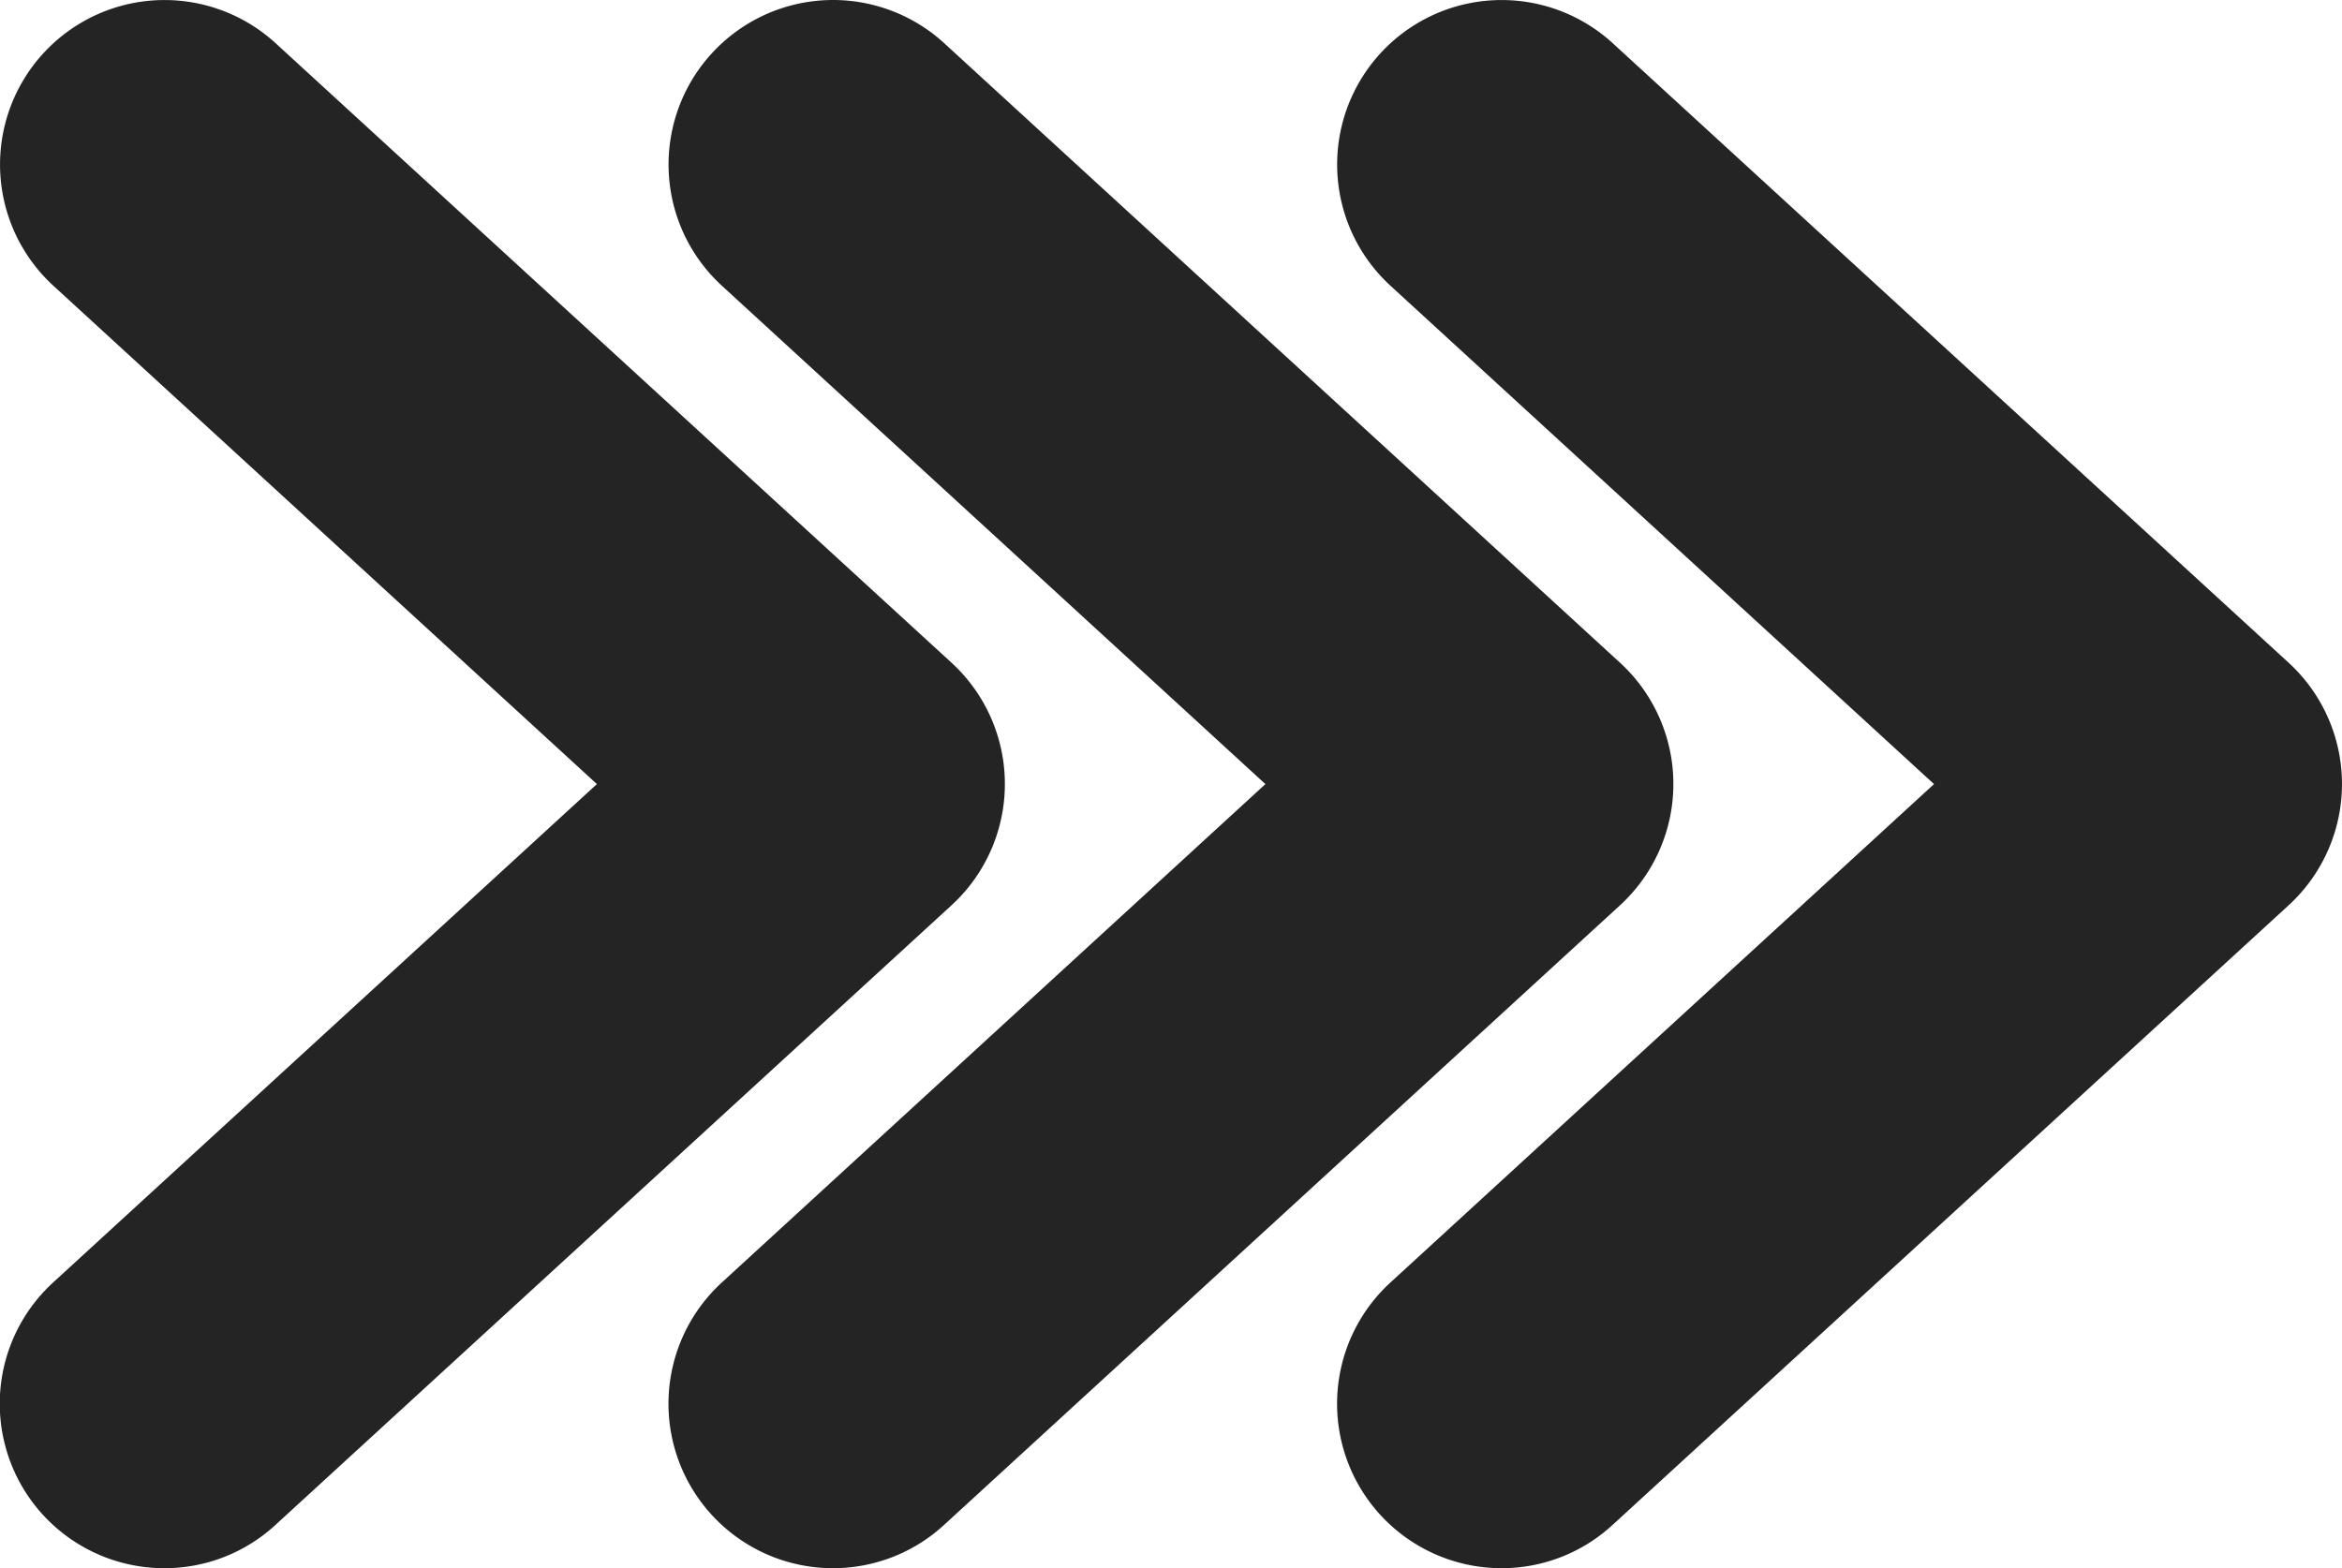
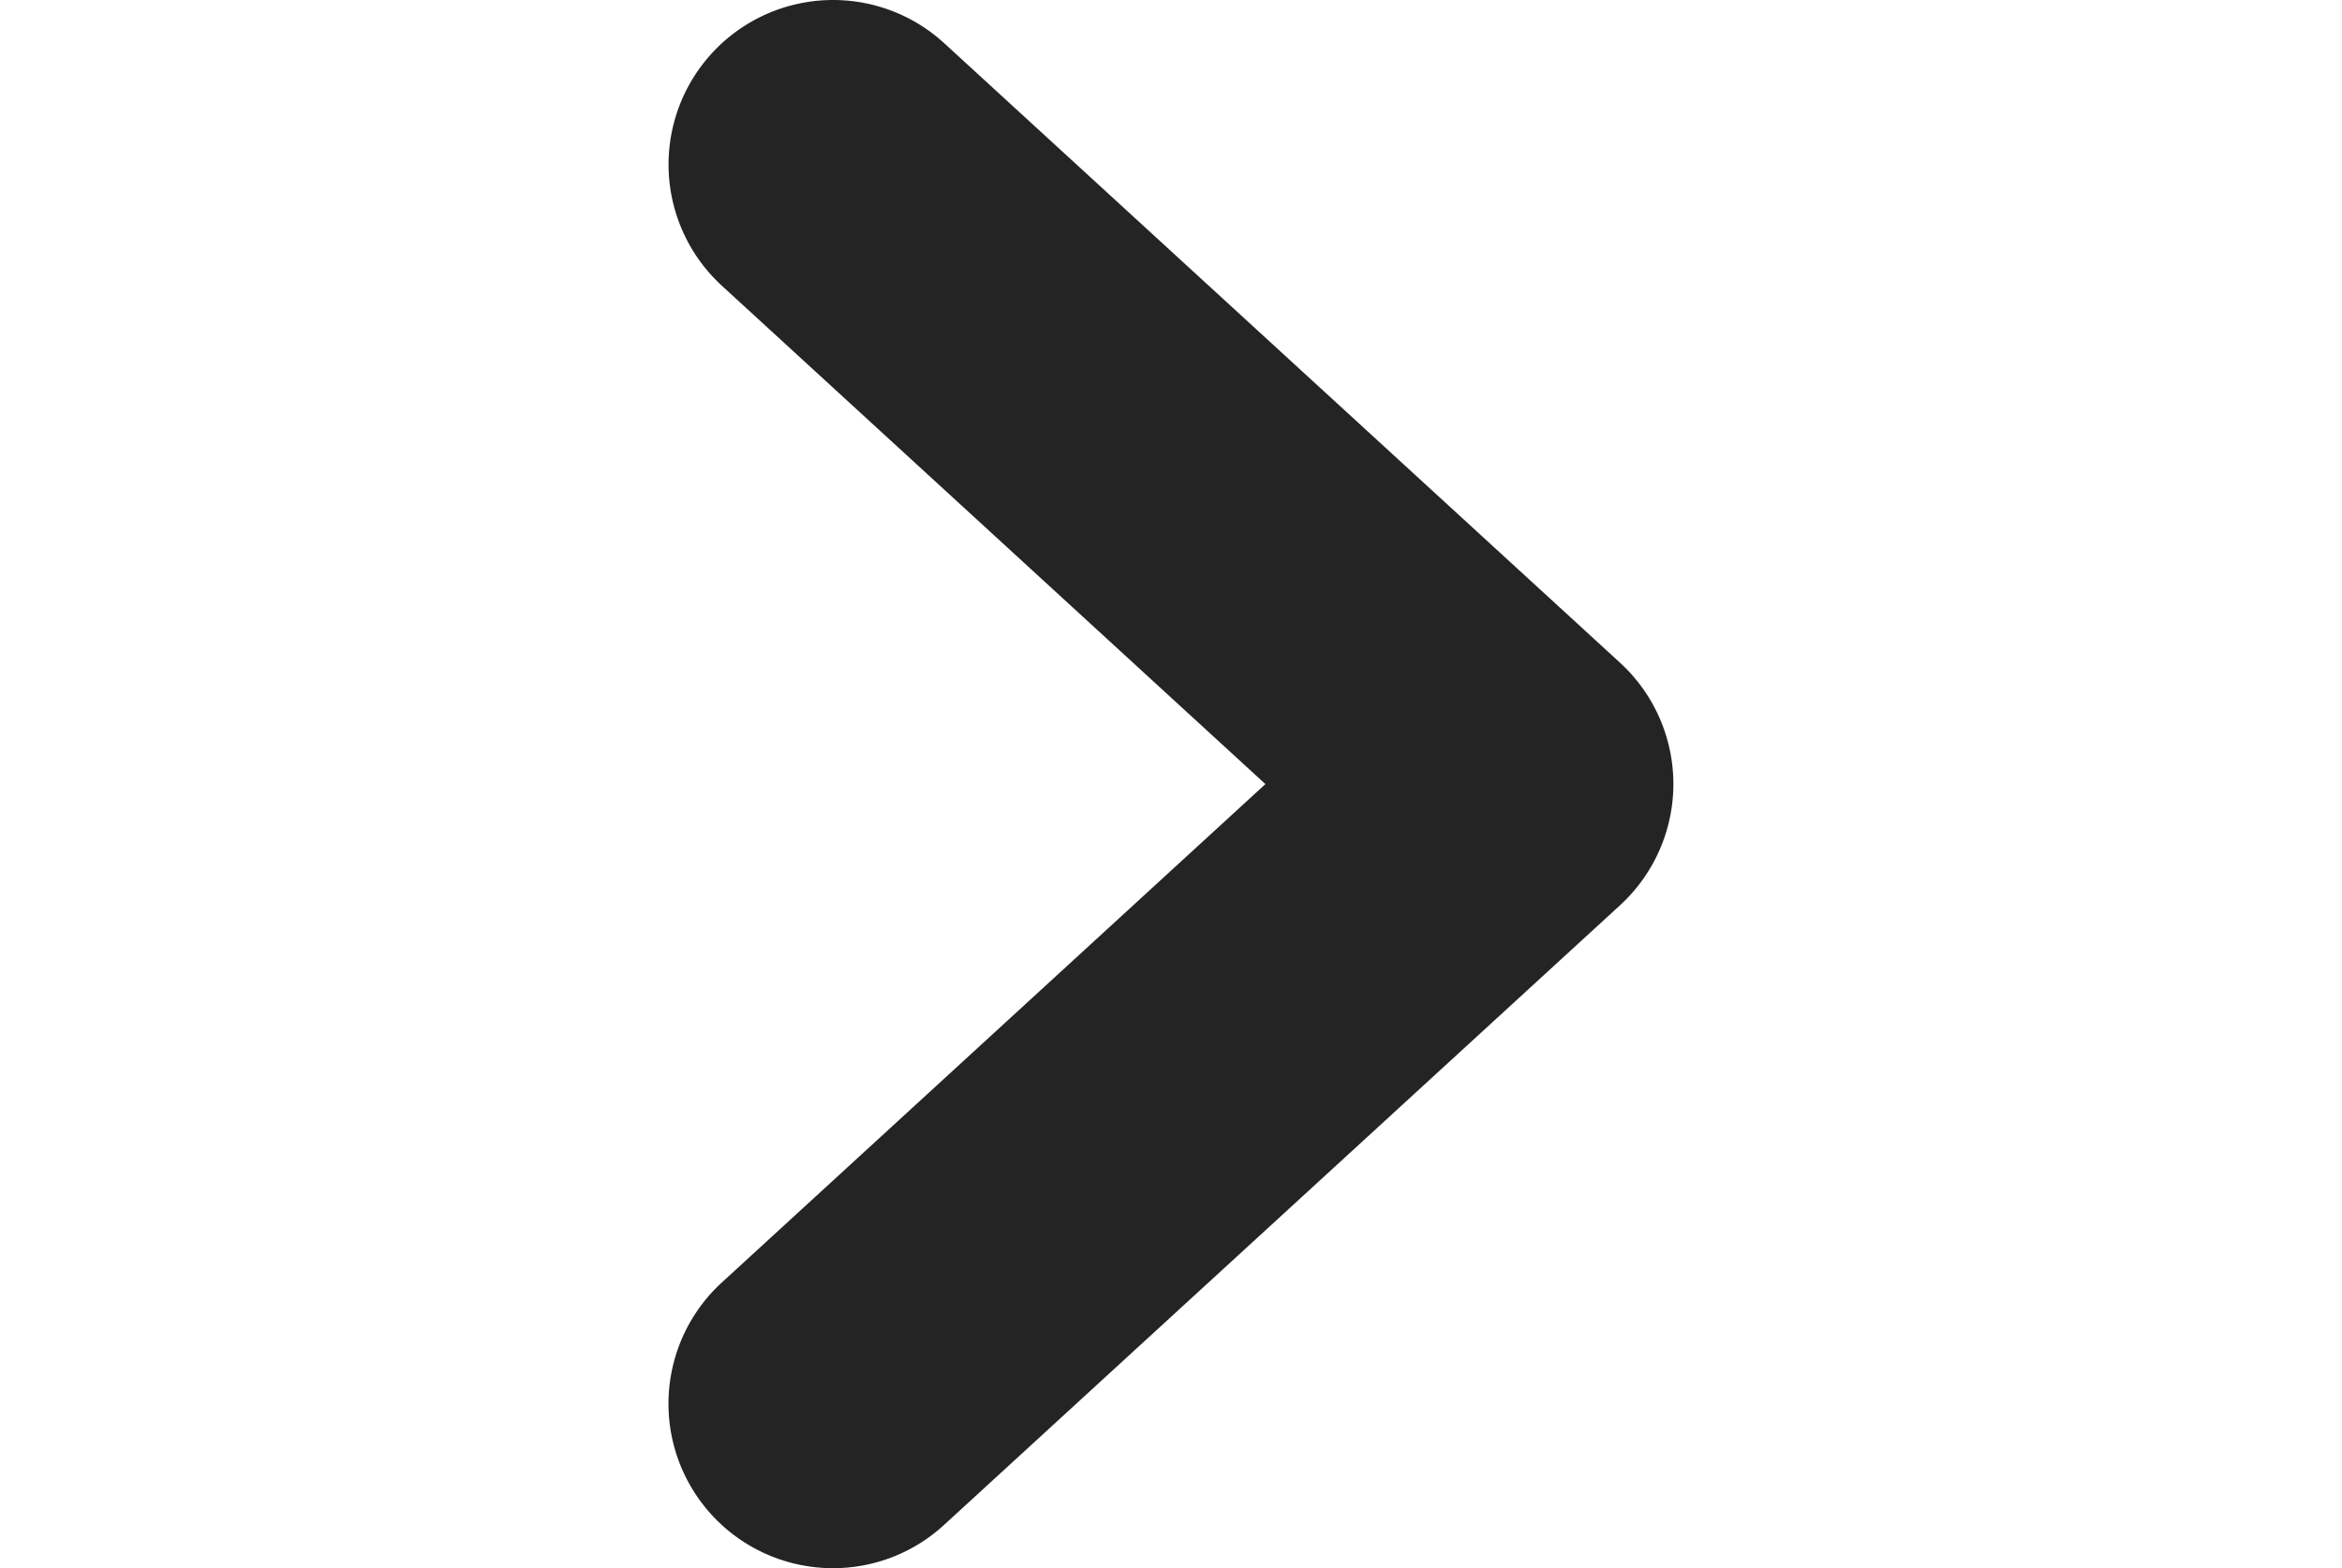
<svg xmlns="http://www.w3.org/2000/svg" viewBox="0 0 229.96 153.98">
  <defs>
    <style>.cls-1{fill:#242424;}</style>
  </defs>
  <g id="Слой_2" data-name="Слой 2">
    <g id="Слой_1-2" data-name="Слой 1">
-       <path class="cls-1" d="M16.16,154A16.15,16.15,0,0,1,5.24,125.92L58.61,77,5.24,28.06A16.15,16.15,0,0,1,27.07,4.25L93.43,65.08a16.16,16.16,0,0,1,0,23.82L27.07,149.73A16.06,16.06,0,0,1,16.16,154Z" />
      <path class="cls-1" d="M81.8,154a16.15,16.15,0,0,1-10.92-28.06L124.25,77,70.88,28.06A16.15,16.15,0,1,1,92.72,4.25l66.35,60.83a16.16,16.16,0,0,1,0,23.82L92.72,149.73A16.1,16.1,0,0,1,81.8,154Z" />
-       <path class="cls-1" d="M147.45,154a16.15,16.15,0,0,1-10.92-28.06L189.9,77,136.53,28.06A16.15,16.15,0,0,1,158.36,4.25l66.36,60.83a16.16,16.16,0,0,1,0,23.82l-66.36,60.83A16.06,16.06,0,0,1,147.45,154Z" />
    </g>
  </g>
</svg>